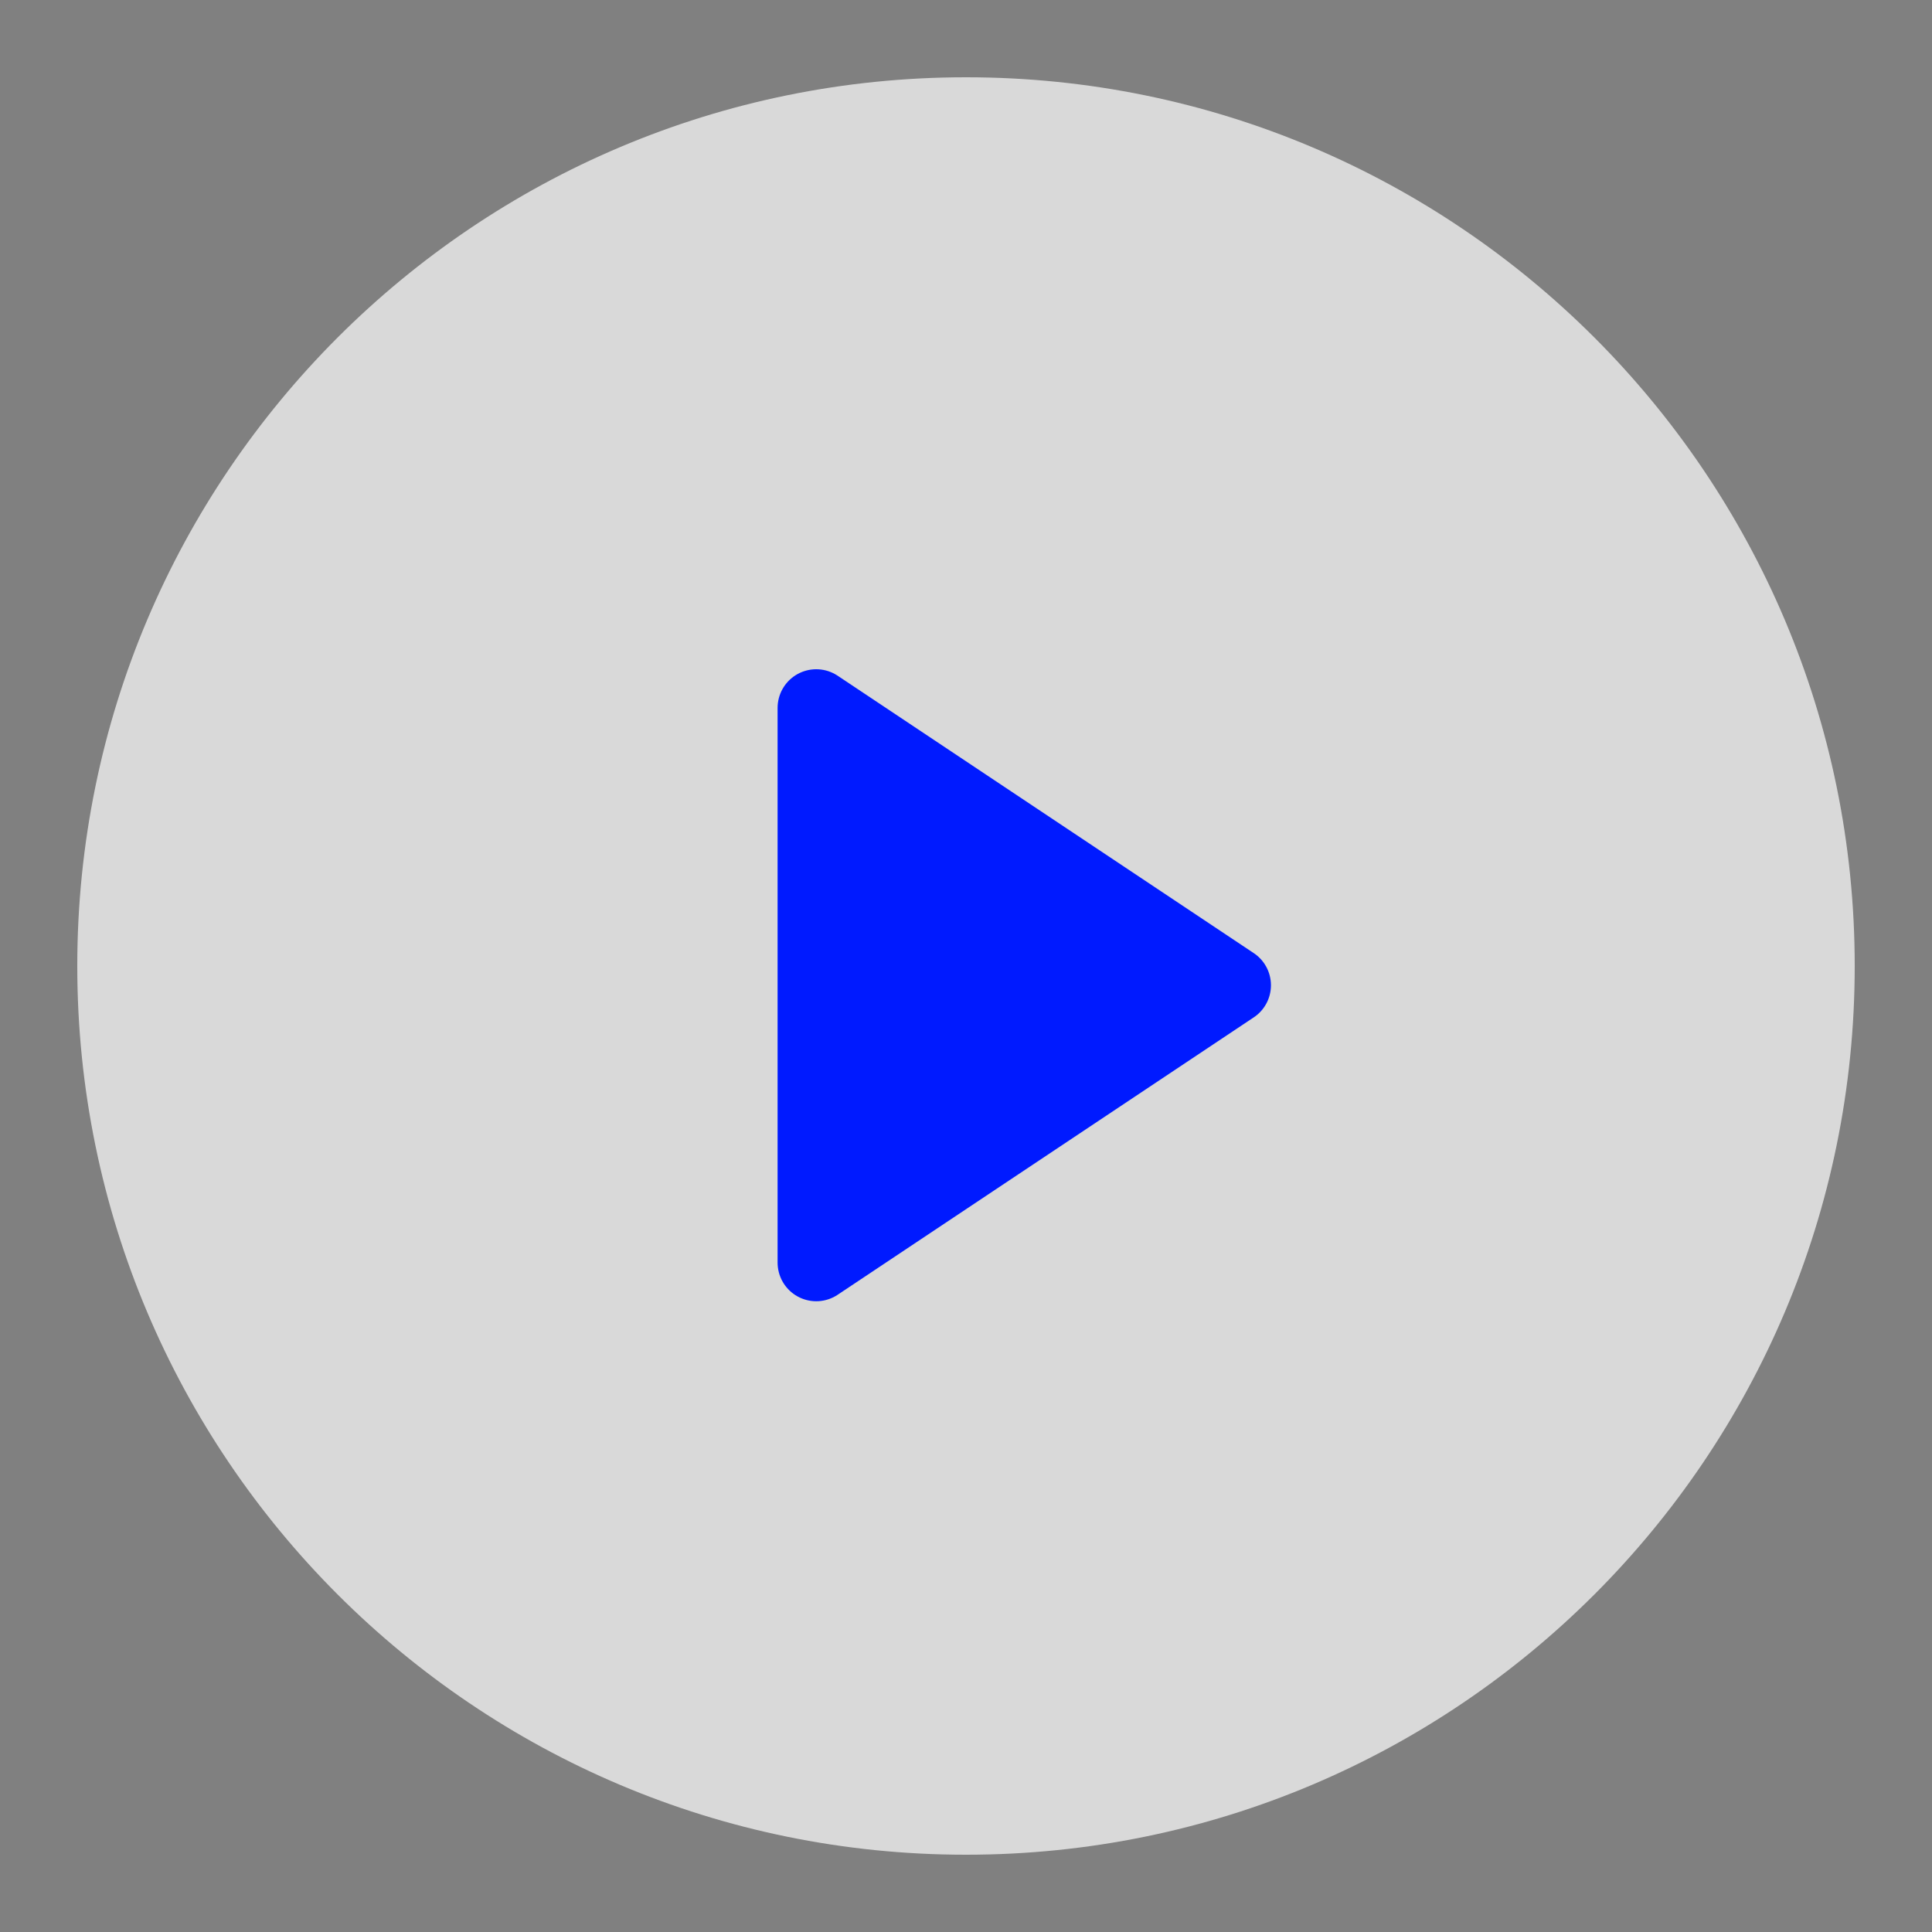
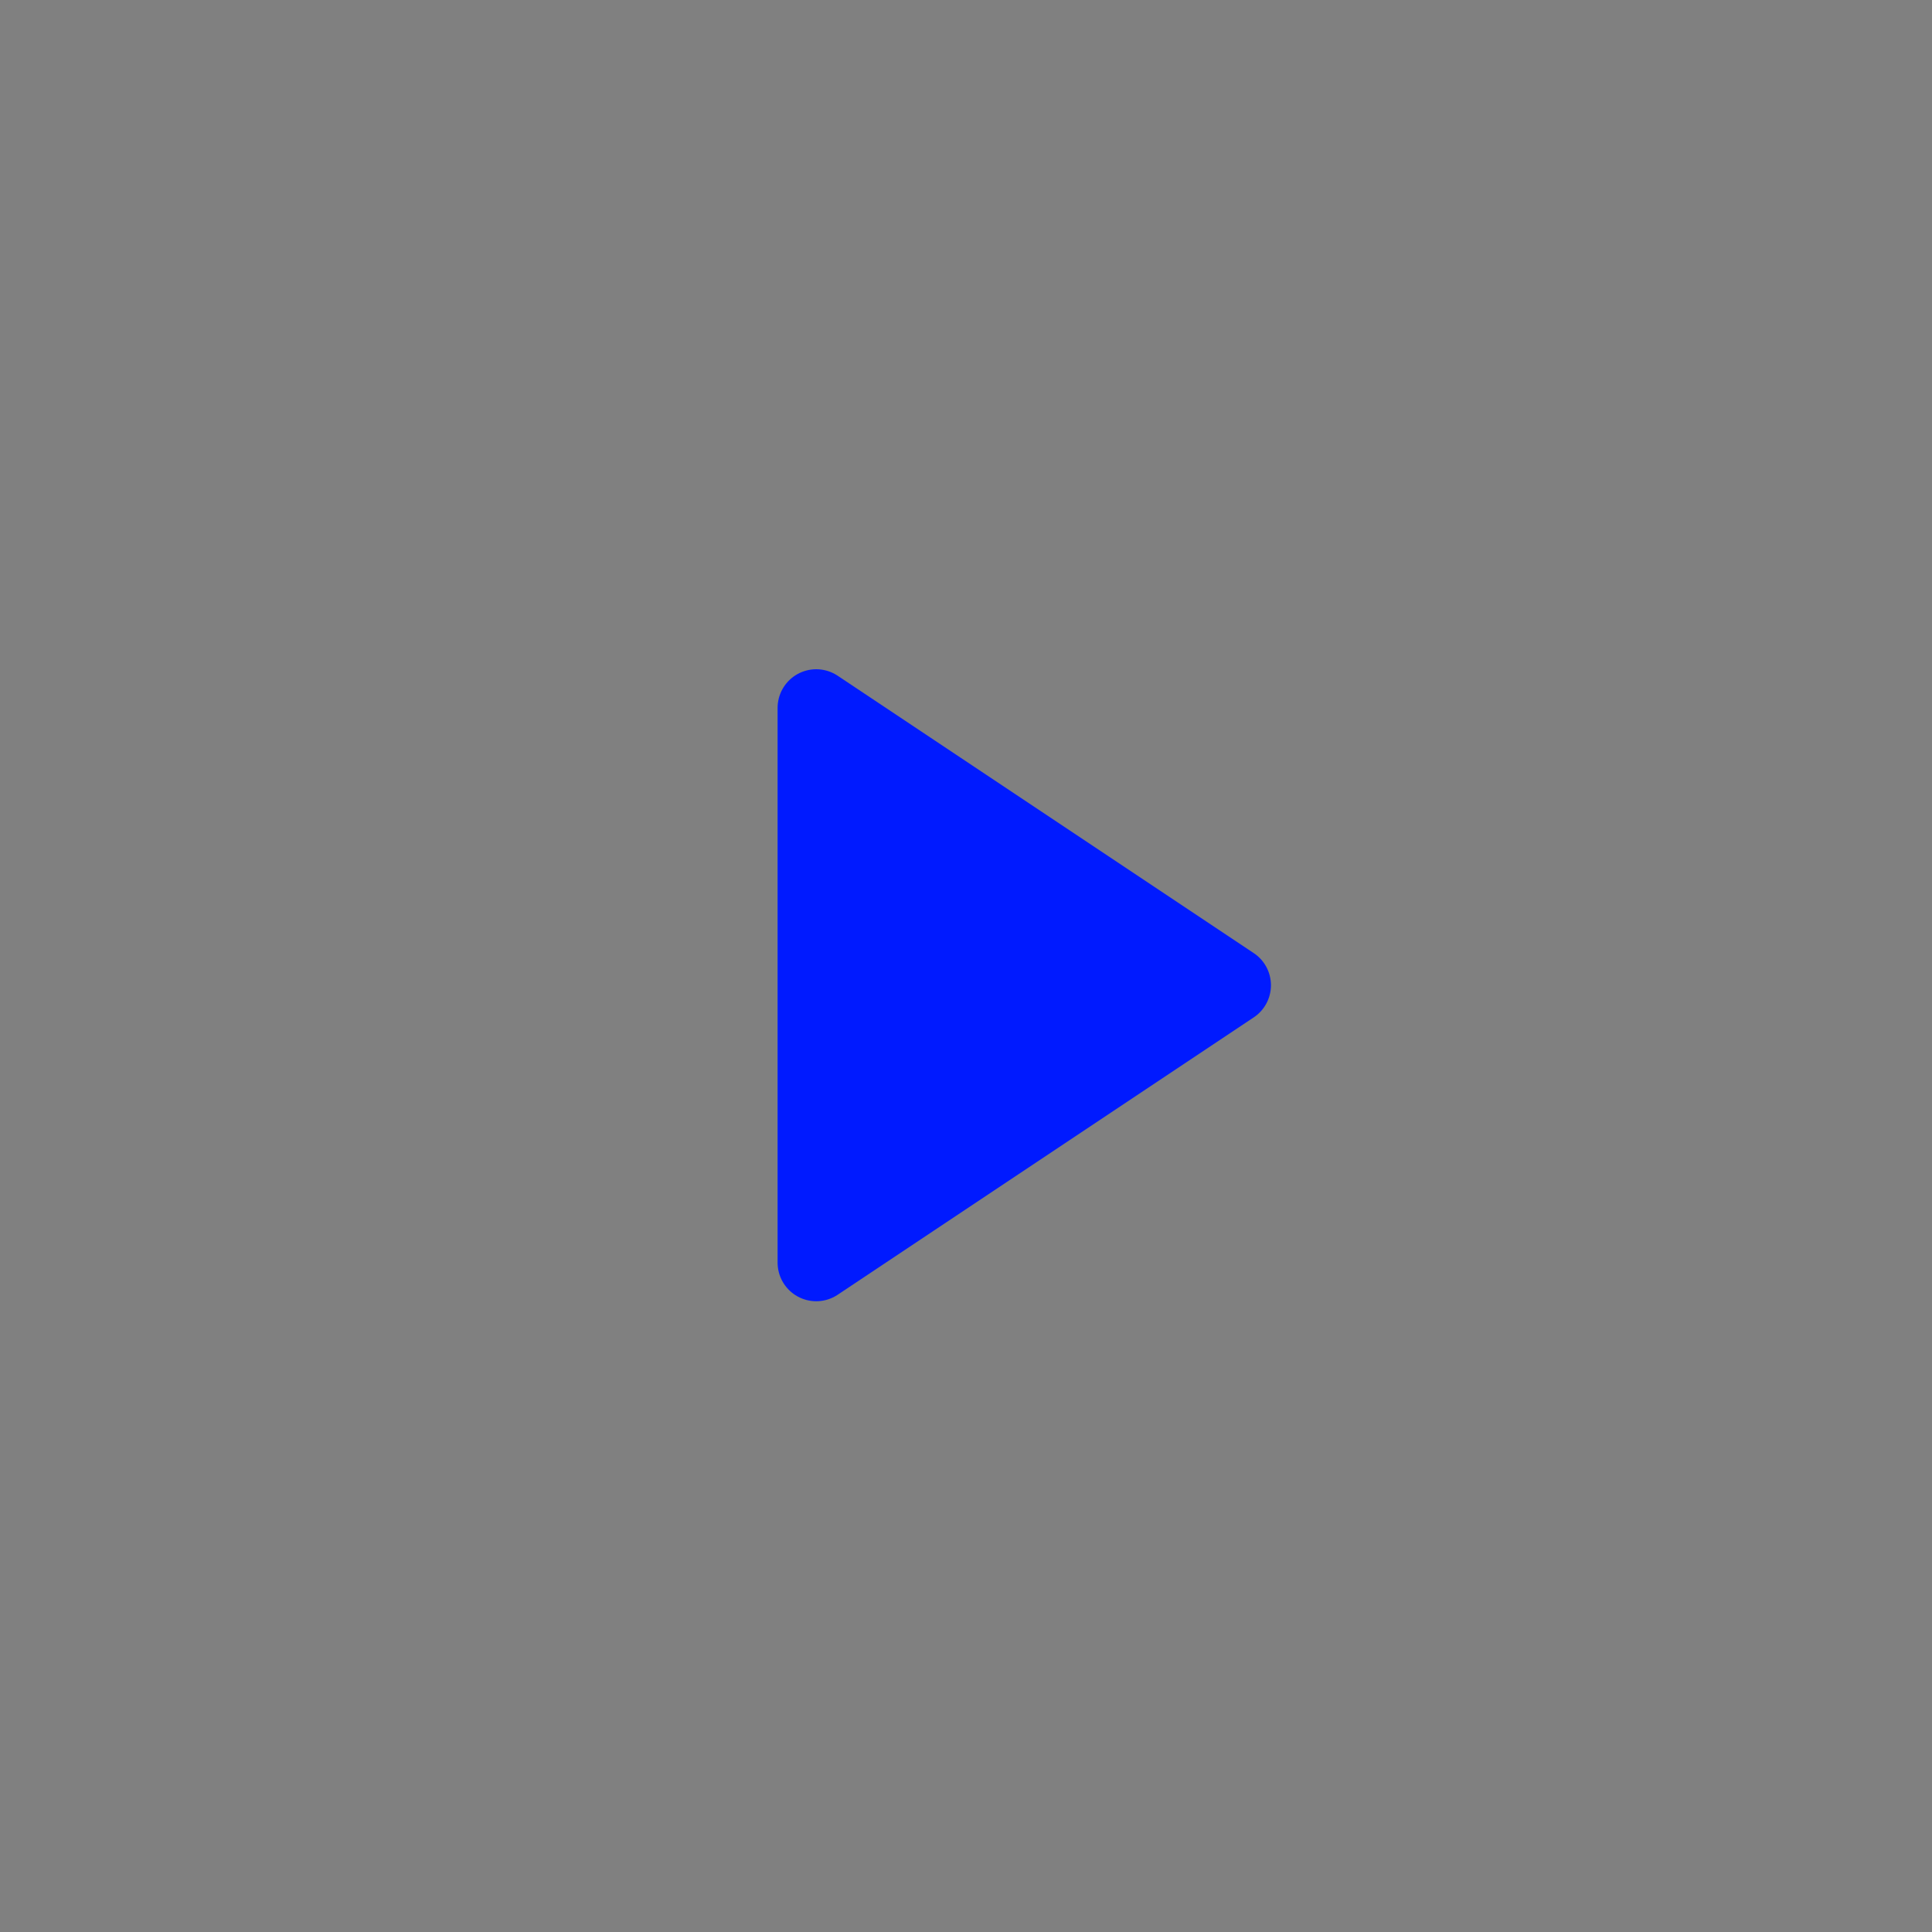
<svg xmlns="http://www.w3.org/2000/svg" width="50" height="50" viewBox="0 0 50 50" fill="none">
  <rect x="0" y="0" width="50" height="50" fill="#808080" stroke="none" />
-   <path d="M25 48C37.703 48 48 37.703 48 25C48 12.297 37.703 2 25 2C12.297 2 2 12.297 2 25C2 37.703 12.297 48 25 48Z" fill="white" fill-opacity="0.7" />
  <path d="M31.892 25.498L21.124 18.32V32.676L31.892 25.498Z" fill="#001AFF" stroke="#001AFF" stroke-width="2" stroke-linecap="round" stroke-linejoin="round" />
</svg>